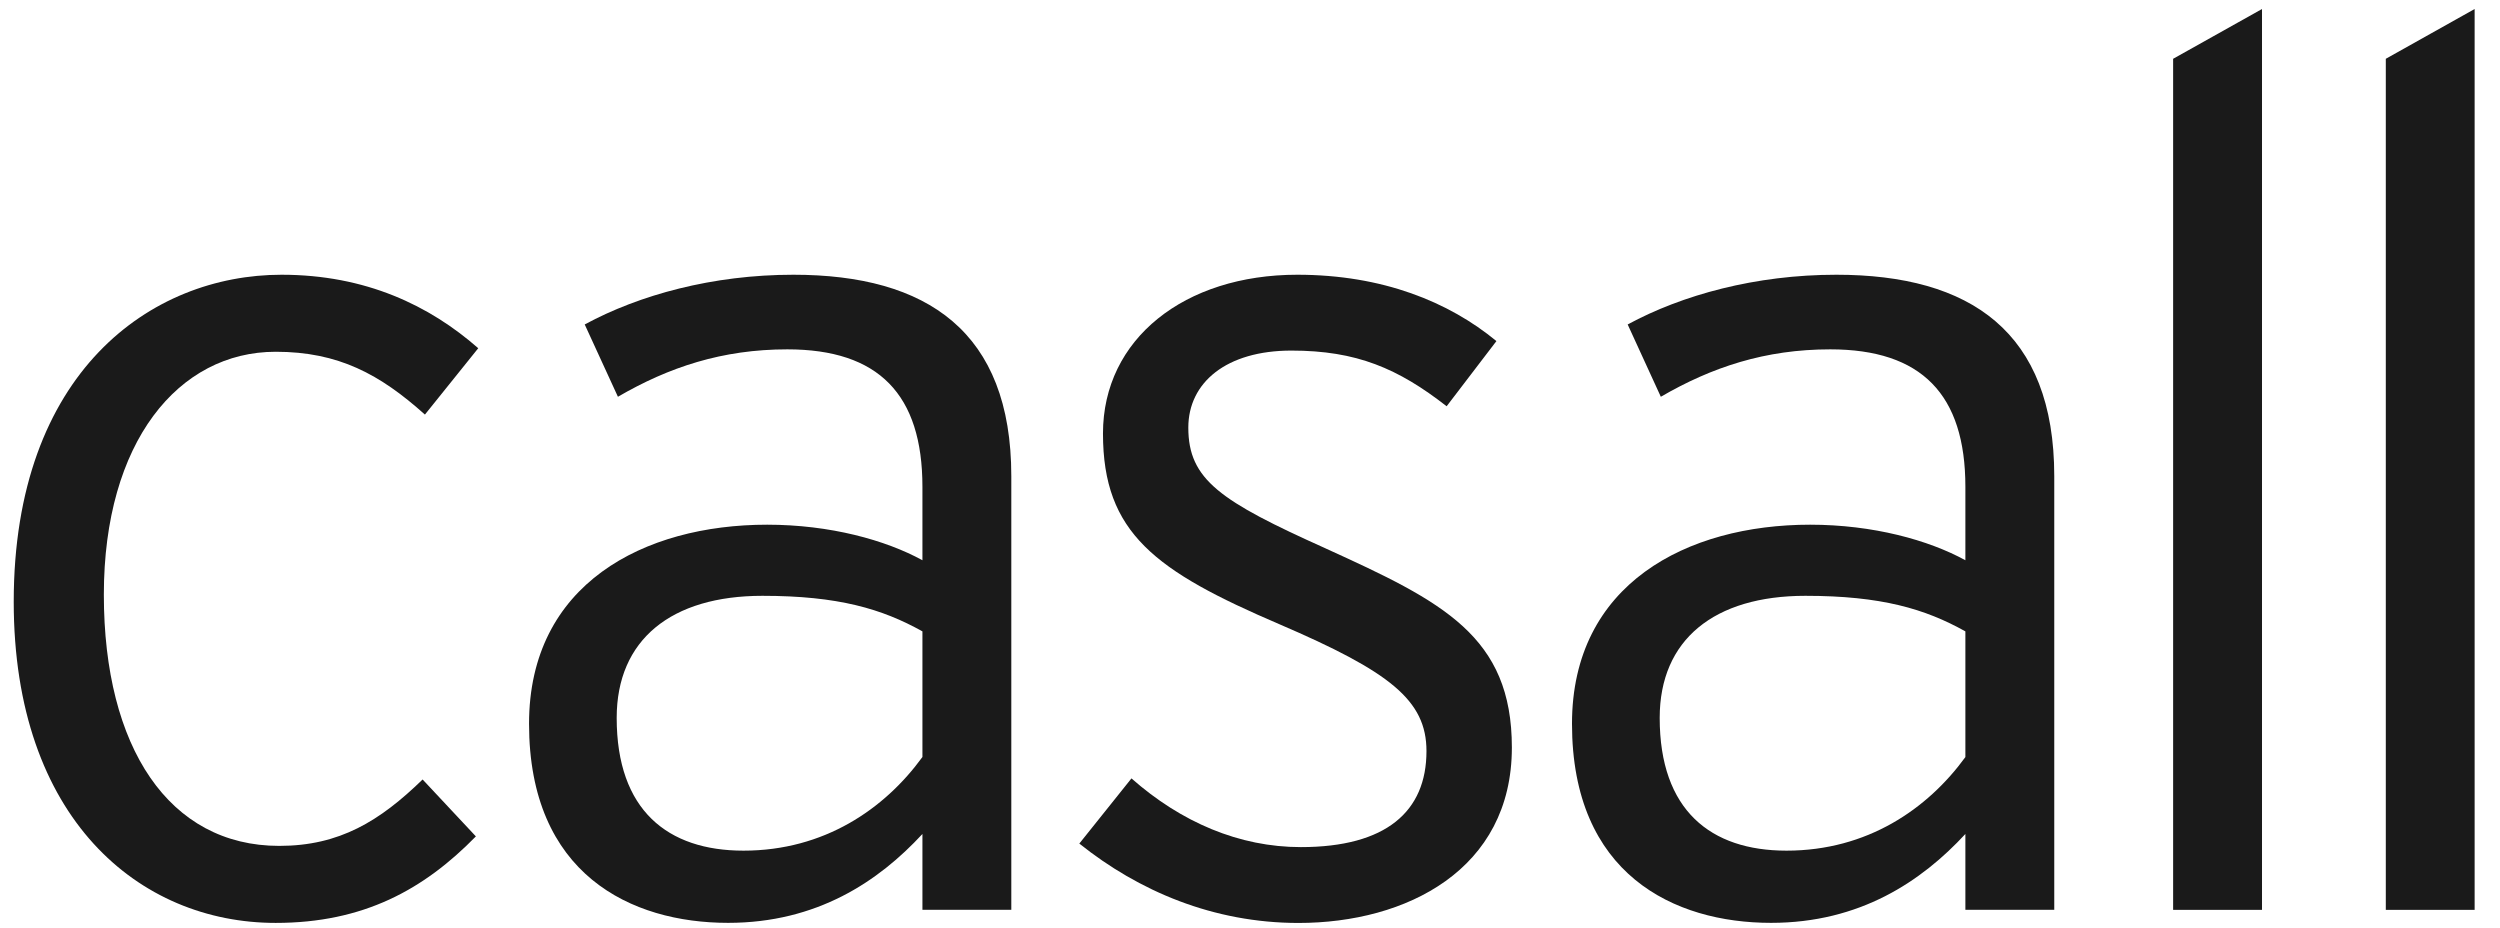
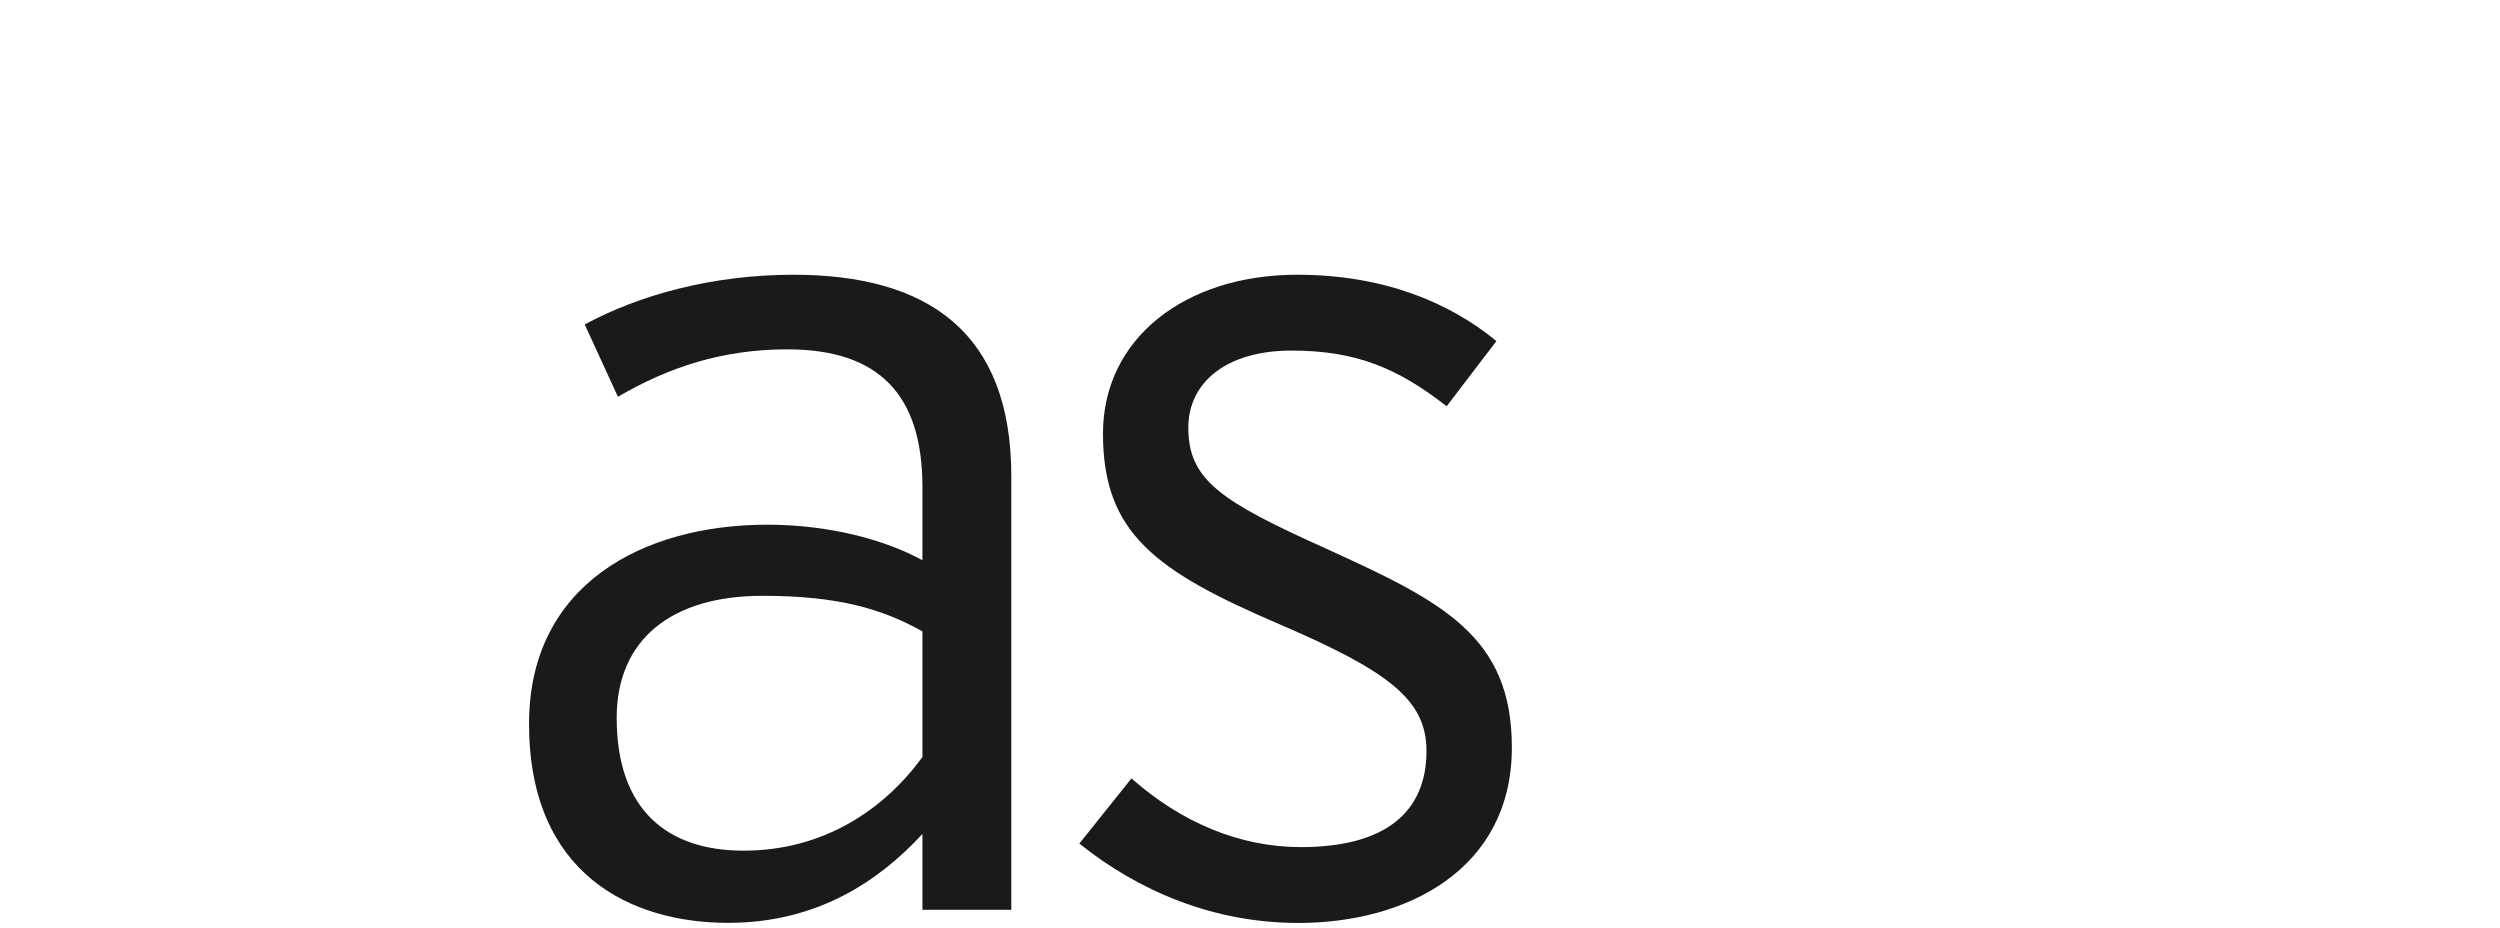
<svg xmlns="http://www.w3.org/2000/svg" id="Layer_1" version="1.1" viewBox="0 0 466.08 173.01">
  <defs>
    <style>
      .st0 {
        fill: #1a1a1a;
      }
    </style>
  </defs>
-   <path class="st0" d="M51.39,65.58c11.71,0,19.44,4.19,27.83,11.71l9.94-12.37c-9.06-7.95-20.98-13.7-36.67-13.7-24.3,0-49.93,18.11-49.93,60.97,0,40.43,23.42,59.87,48.83,59.87,16.34,0,27.61-6.19,37.33-16.13l-9.93-10.61c-7.96,7.73-15.47,12.38-26.73,12.38-20.54,0-32.7-18.34-32.7-46.84s13.92-45.28,32.03-45.28Z" />
  <path class="st0" d="M147.89,51.22c-15.02,0-28.71,3.76-38.88,9.27l6.19,13.48c9.5-5.52,19.44-8.84,31.59-8.84,17.01,0,25.18,8.39,25.18,25.63v13.69c-6.85-3.76-17.23-6.63-28.94-6.63-22.98,0-44.4,11.05-44.4,37.11,0,28.06,18.99,37.12,37.11,37.12,16.57,0,28.06-7.73,36.23-16.57v14.14h16.57v-80.85c0-26.95-15.69-37.55-40.65-37.55ZM171.97,141.13c-7.07,9.72-18.34,17.46-33.36,17.46-14.13,0-23.64-7.52-23.64-24.75,0-14.58,10.17-22.76,27.17-22.76,14.14,0,22.31,2.43,29.83,6.63v23.42Z" />
  <path class="st0" d="M247.16,102.25c-19.66-8.83-25.62-12.81-25.62-22.53,0-8.39,7.07-14.36,19.22-14.36s19.88,3.32,28.94,10.38l9.28-12.15c-8.84-7.29-21.21-12.37-37.12-12.37-20.99,0-36.23,11.93-36.23,29.6,0,18.55,9.72,25.63,32.92,35.57,20.54,8.83,27.39,14.14,27.39,23.64,0,11.26-7.52,17.9-23.42,17.9-11.49,0-22.32-4.64-31.58-12.81l-9.72,12.15c11.05,8.84,24.96,14.8,40.87,14.8,20.1,0,39.77-9.94,39.77-32.7,0-20.76-12.82-27.17-34.69-37.11Z" />
-   <path class="st0" d="M342.34,51.22c-15.03,0-28.72,3.76-38.89,9.27l6.18,13.48c9.51-5.52,19.45-8.84,31.59-8.84,17.01,0,25.19,8.39,25.19,25.63v13.69c-6.85-3.76-17.23-6.63-28.94-6.63-22.97,0-44.4,11.05-44.4,37.11,0,28.06,18.99,37.12,37.11,37.12,16.57,0,28.05-7.73,36.23-16.57v14.14h16.57v-80.85c0-26.95-15.69-37.55-40.64-37.55ZM366.42,141.13c-7.07,9.72-18.33,17.46-33.36,17.46-14.14,0-23.64-7.52-23.64-24.75,0-14.58,10.16-22.76,27.17-22.76,14.14,0,22.31,2.43,29.82,6.63v23.42Z" />
-   <polygon class="st0" points="405.14 169.63 421.71 169.63 421.71 1.68 405.14 10.96 405.14 169.63" />
-   <polygon class="st0" points="444.79 10.96 444.79 169.63 461.35 169.63 461.35 1.68 444.79 10.96" />
</svg>